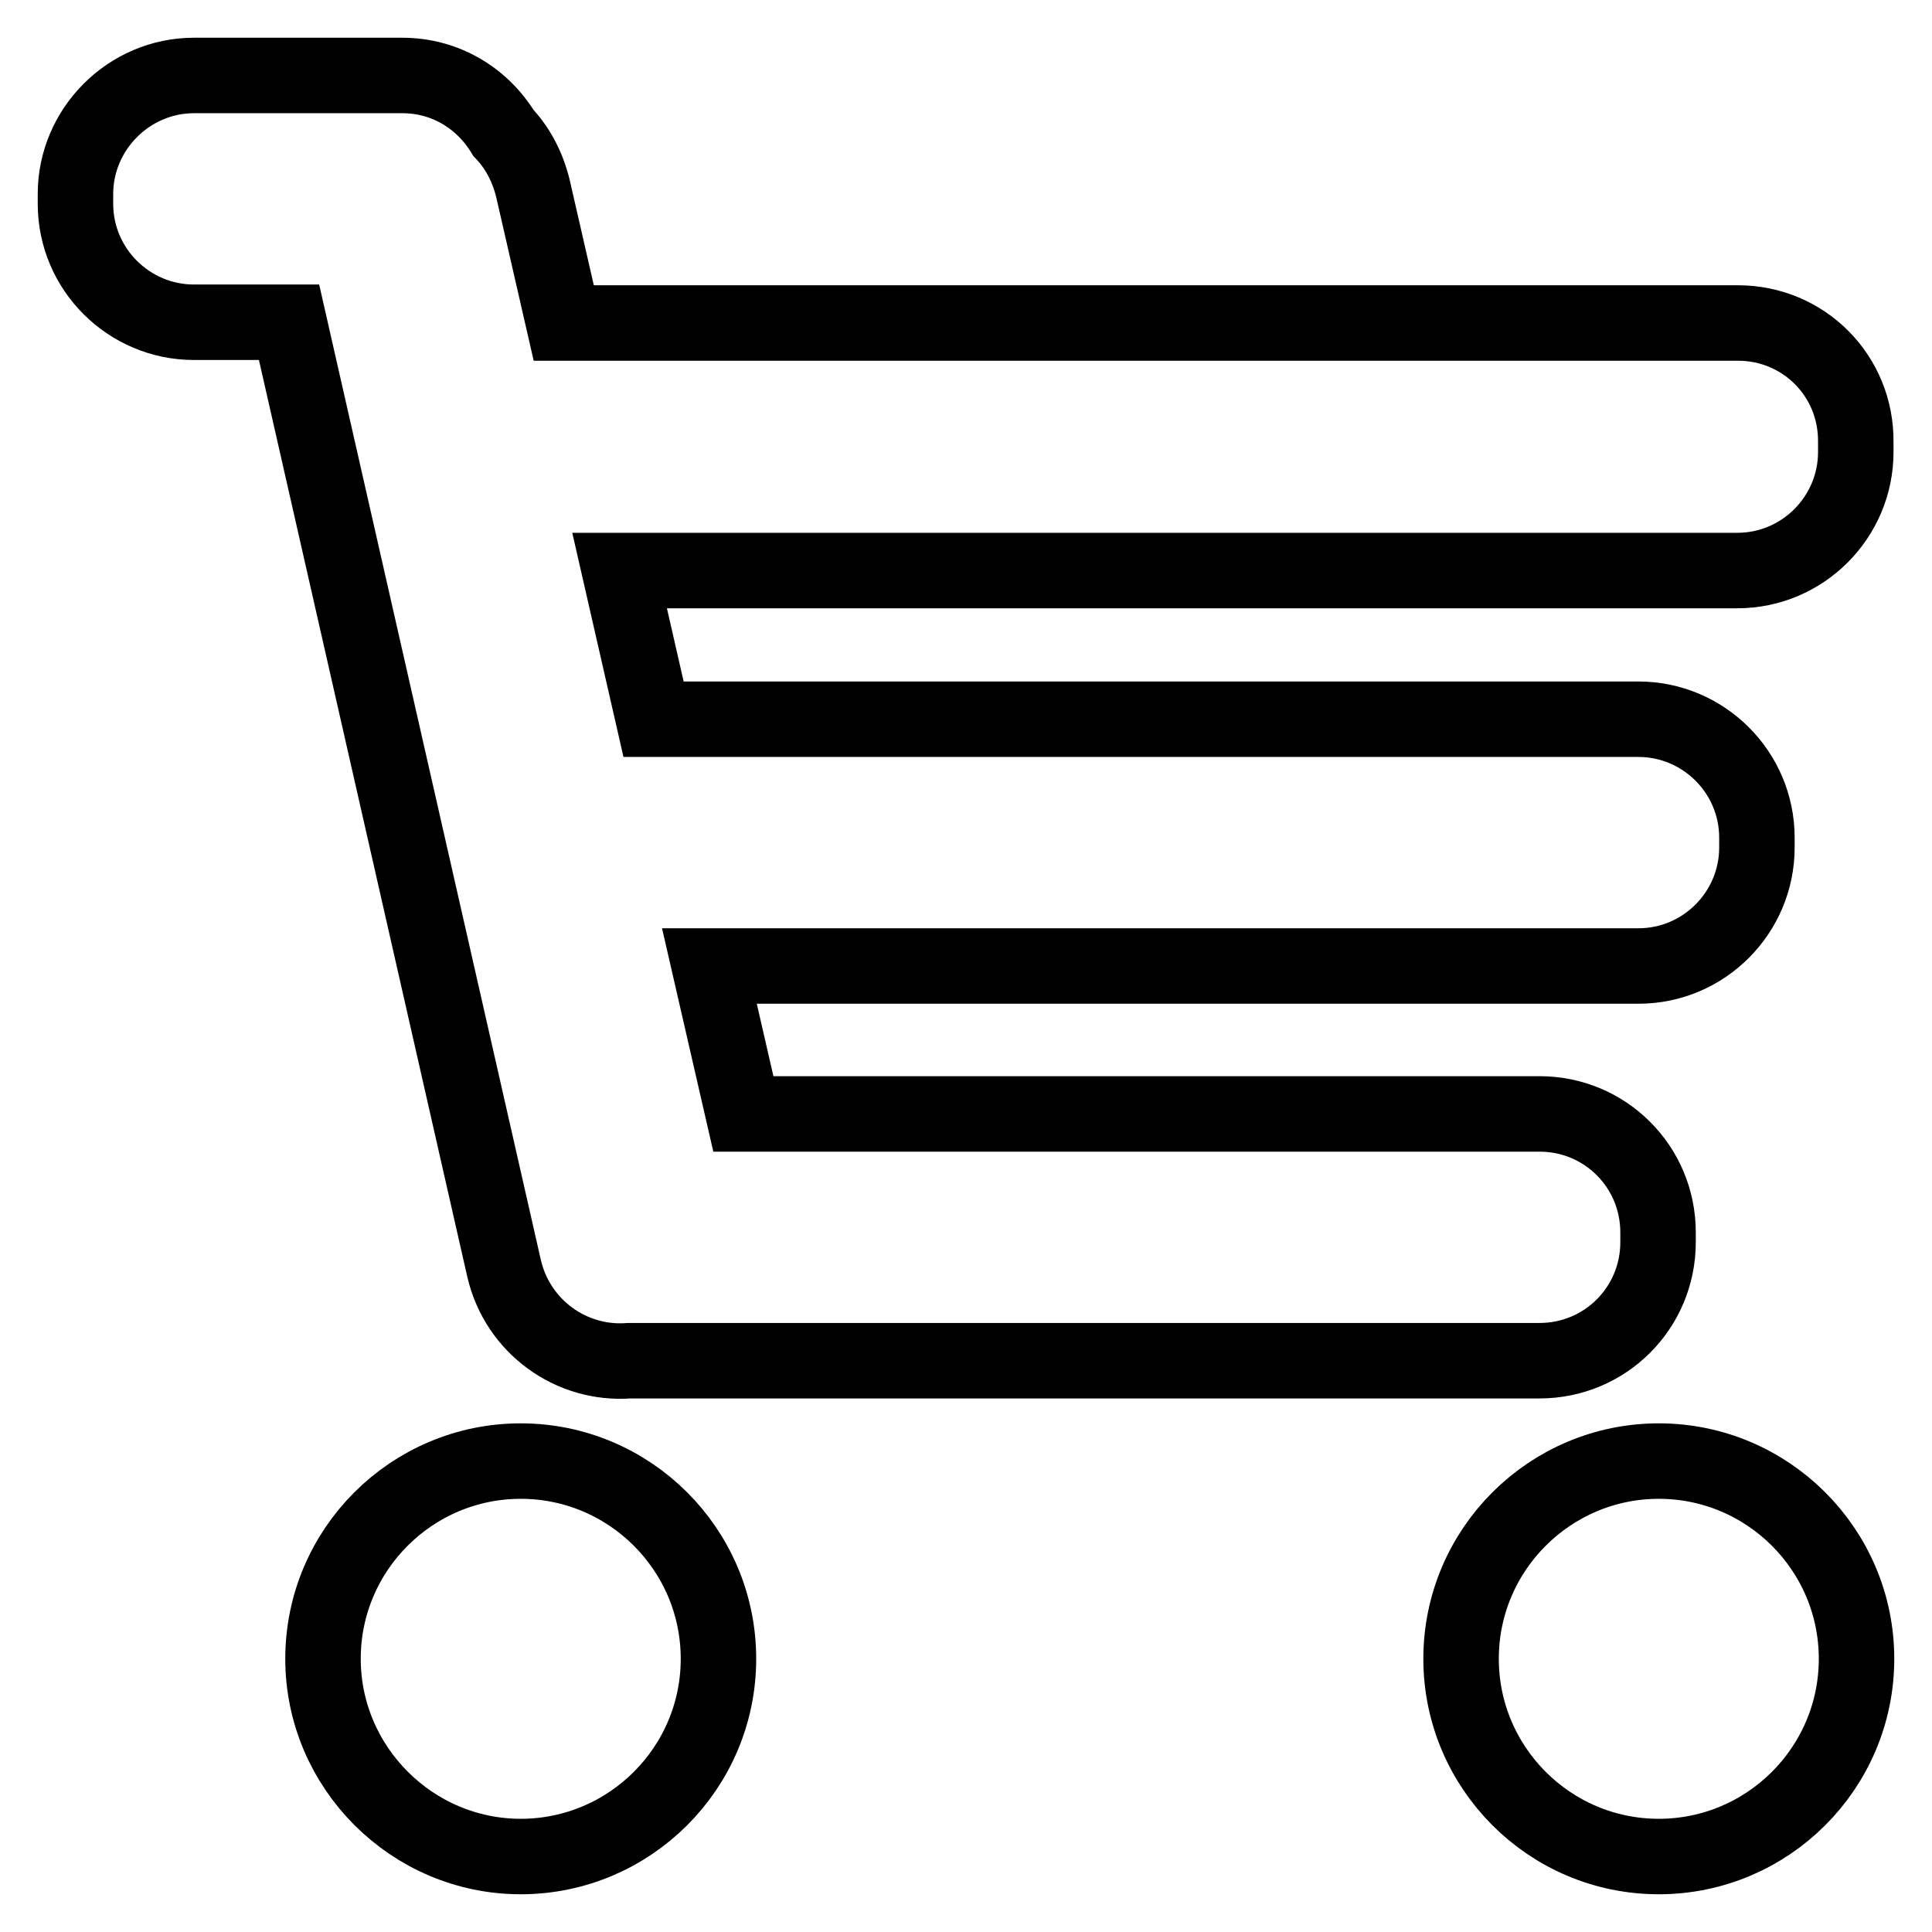
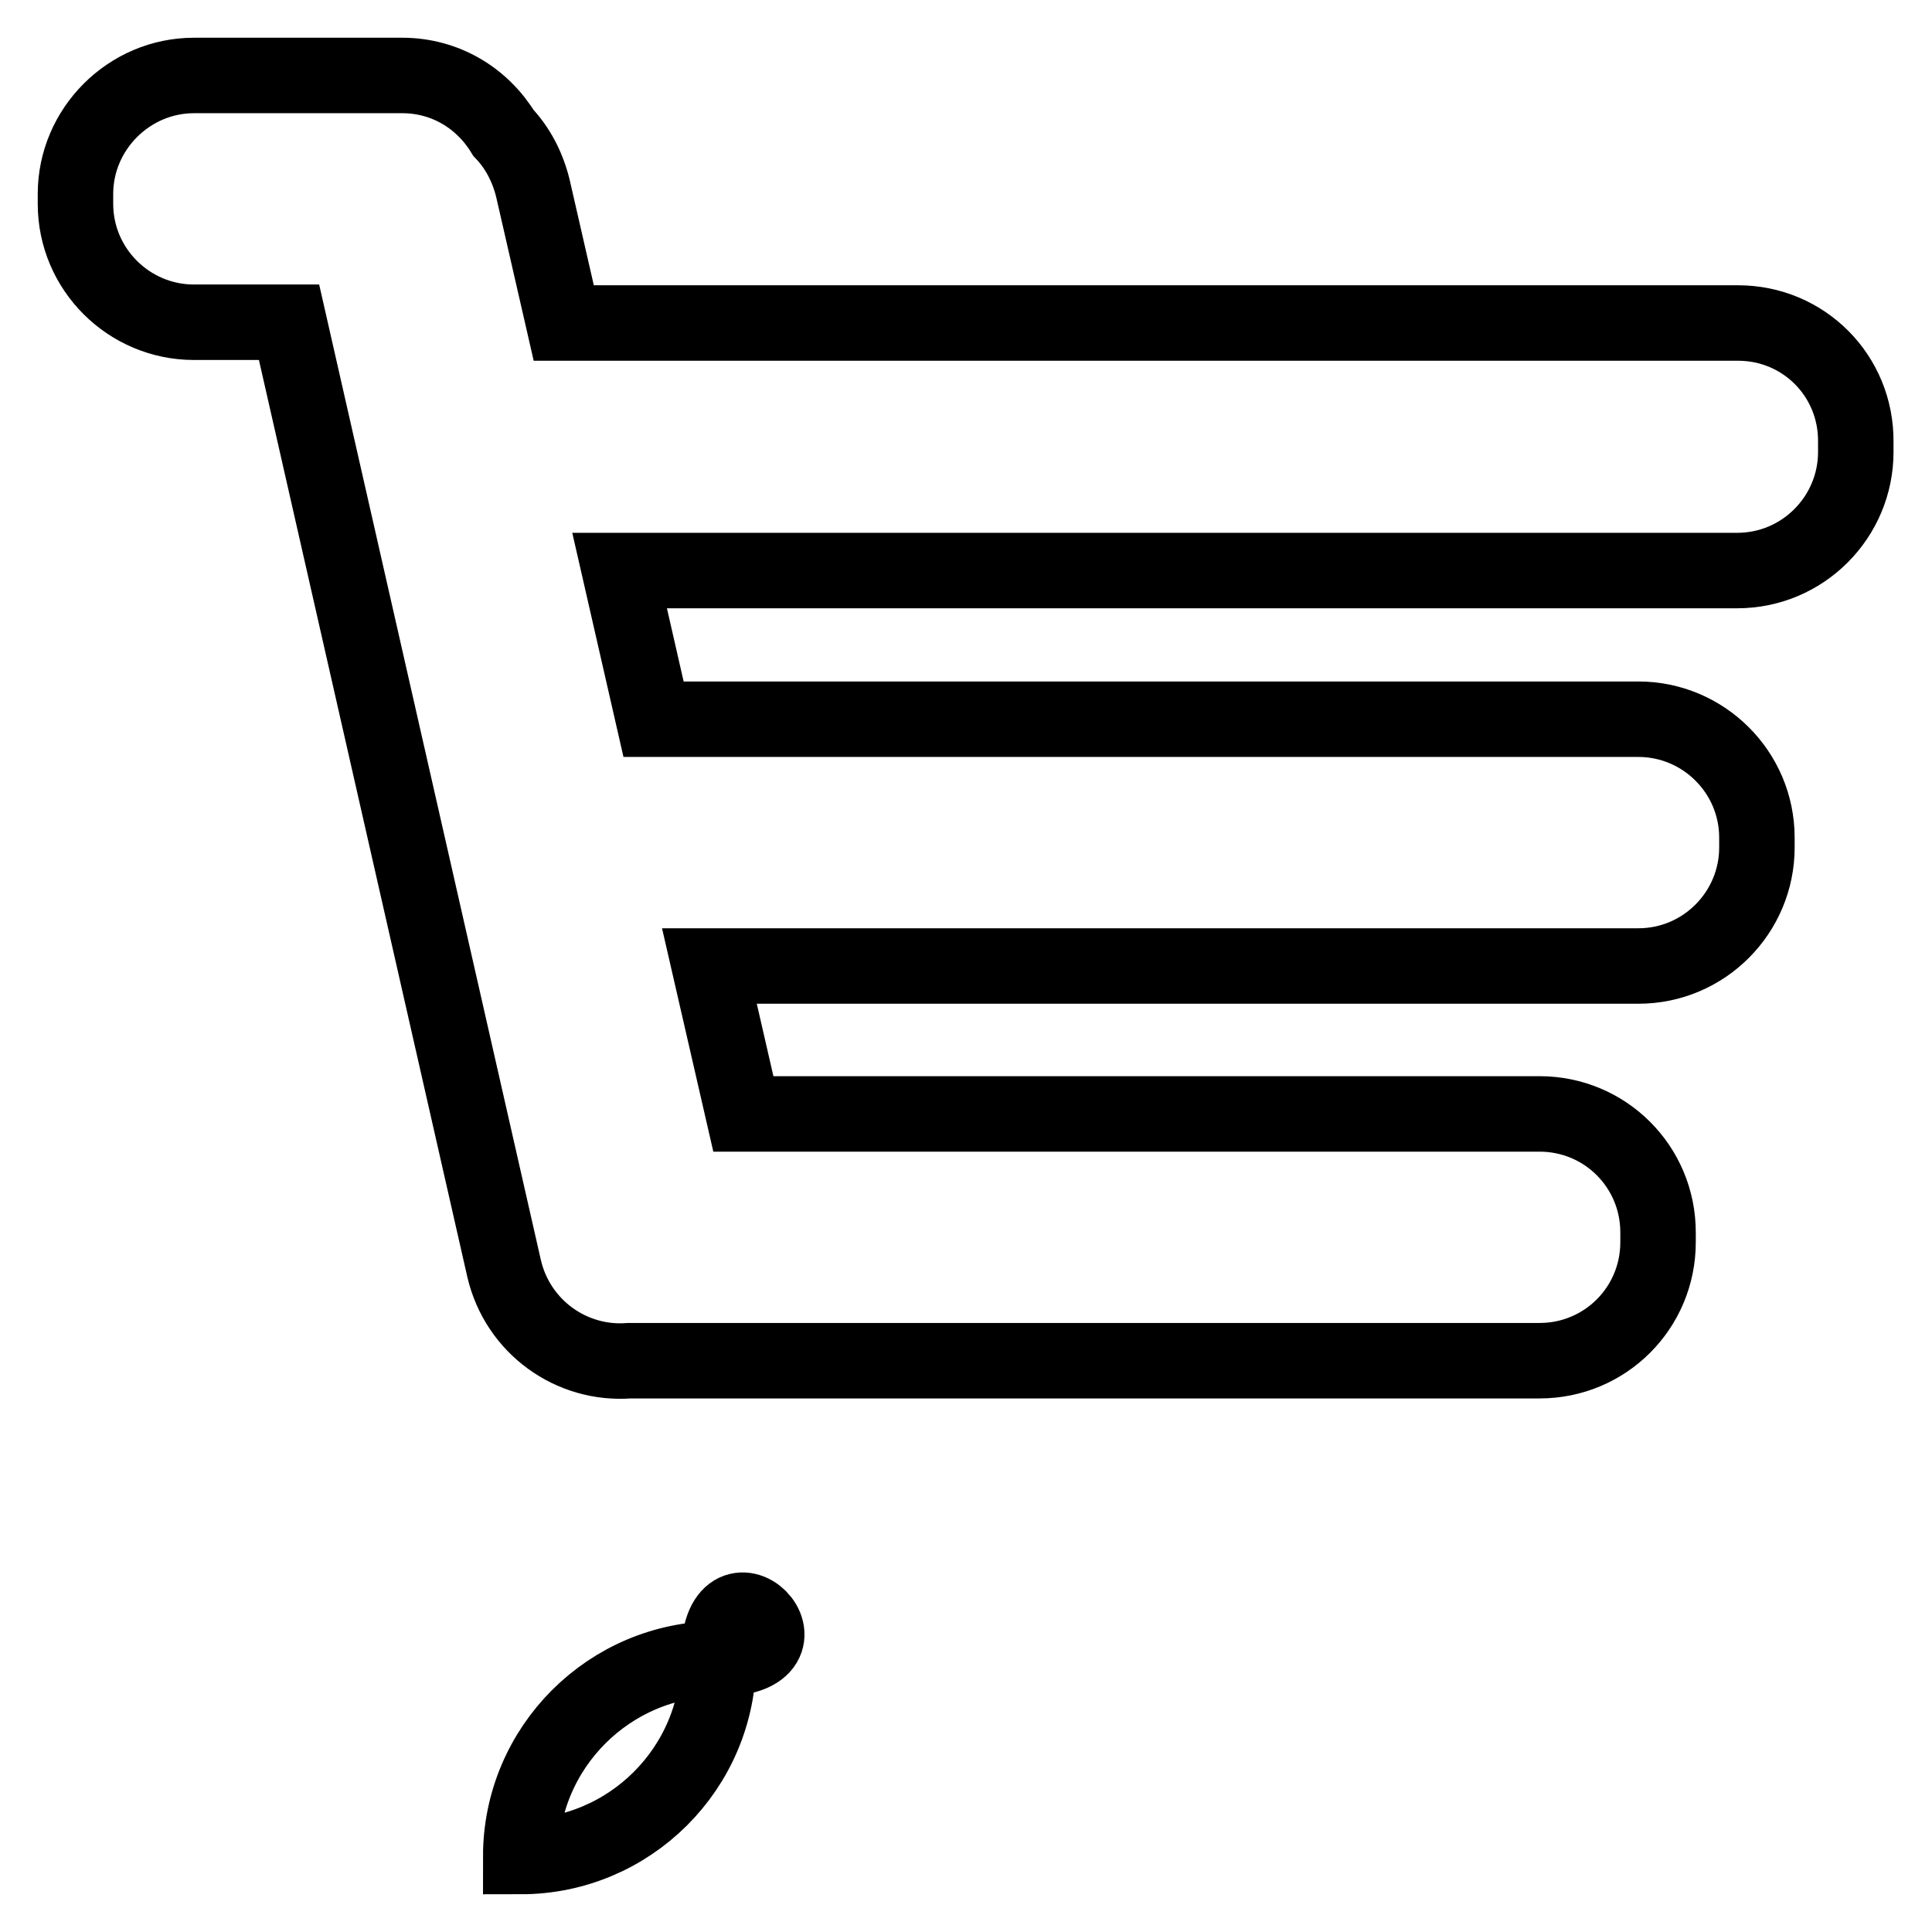
<svg xmlns="http://www.w3.org/2000/svg" version="1.1" x="0px" y="0px" viewBox="0 0 256 256" enable-background="new 0 0 256 256" xml:space="preserve">
  <g>
    <g>
      <path stroke-width="10" fill-opacity="0" stroke="#000000" d="M230.3,42.8H74.7l-4.1-17.9c-0.7-2.8-2-5.3-3.9-7.3C63.9,13,59,10,53.3,10H25.7C17.1,10,10,17.1,10,25.7V27c0,8.7,7.1,15.7,15.7,15.7h12.6l28.5,125.4c1.8,7.7,8.9,12.8,16.6,12.2c0.4,0,0.8,0,1.3,0H204c8.7,0,15.7-7,15.7-15.7v-1.3c0-8.7-7-15.7-15.7-15.7H98.5L94,128h123.1c8.7,0,15.7-7.1,15.7-15.7V111c0-8.7-7.1-15.7-15.7-15.7H86.6l-4.5-19.7h148.1c8.7,0,15.7-7.1,15.7-15.7v-1.3C246,49.8,239,42.8,230.3,42.8z" />
-       <path stroke-width="10" fill-opacity="0" stroke="#000000" d="M95.2,219.8c0,14.5-11.8,26.2-26.2,26.2s-26.2-11.8-26.2-26.2c0-14.5,11.8-26.2,26.2-26.2S95.2,205.3,95.2,219.8z" />
-       <path stroke-width="10" fill-opacity="0" stroke="#000000" d="M246,219.8c0,14.5-11.8,26.2-26.2,26.2c-14.5,0-26.2-11.8-26.2-26.2c0-14.5,11.8-26.2,26.2-26.2C234.2,193.6,246,205.3,246,219.8z" />
+       <path stroke-width="10" fill-opacity="0" stroke="#000000" d="M95.2,219.8c0,14.5-11.8,26.2-26.2,26.2c0-14.5,11.8-26.2,26.2-26.2S95.2,205.3,95.2,219.8z" />
    </g>
  </g>
</svg>